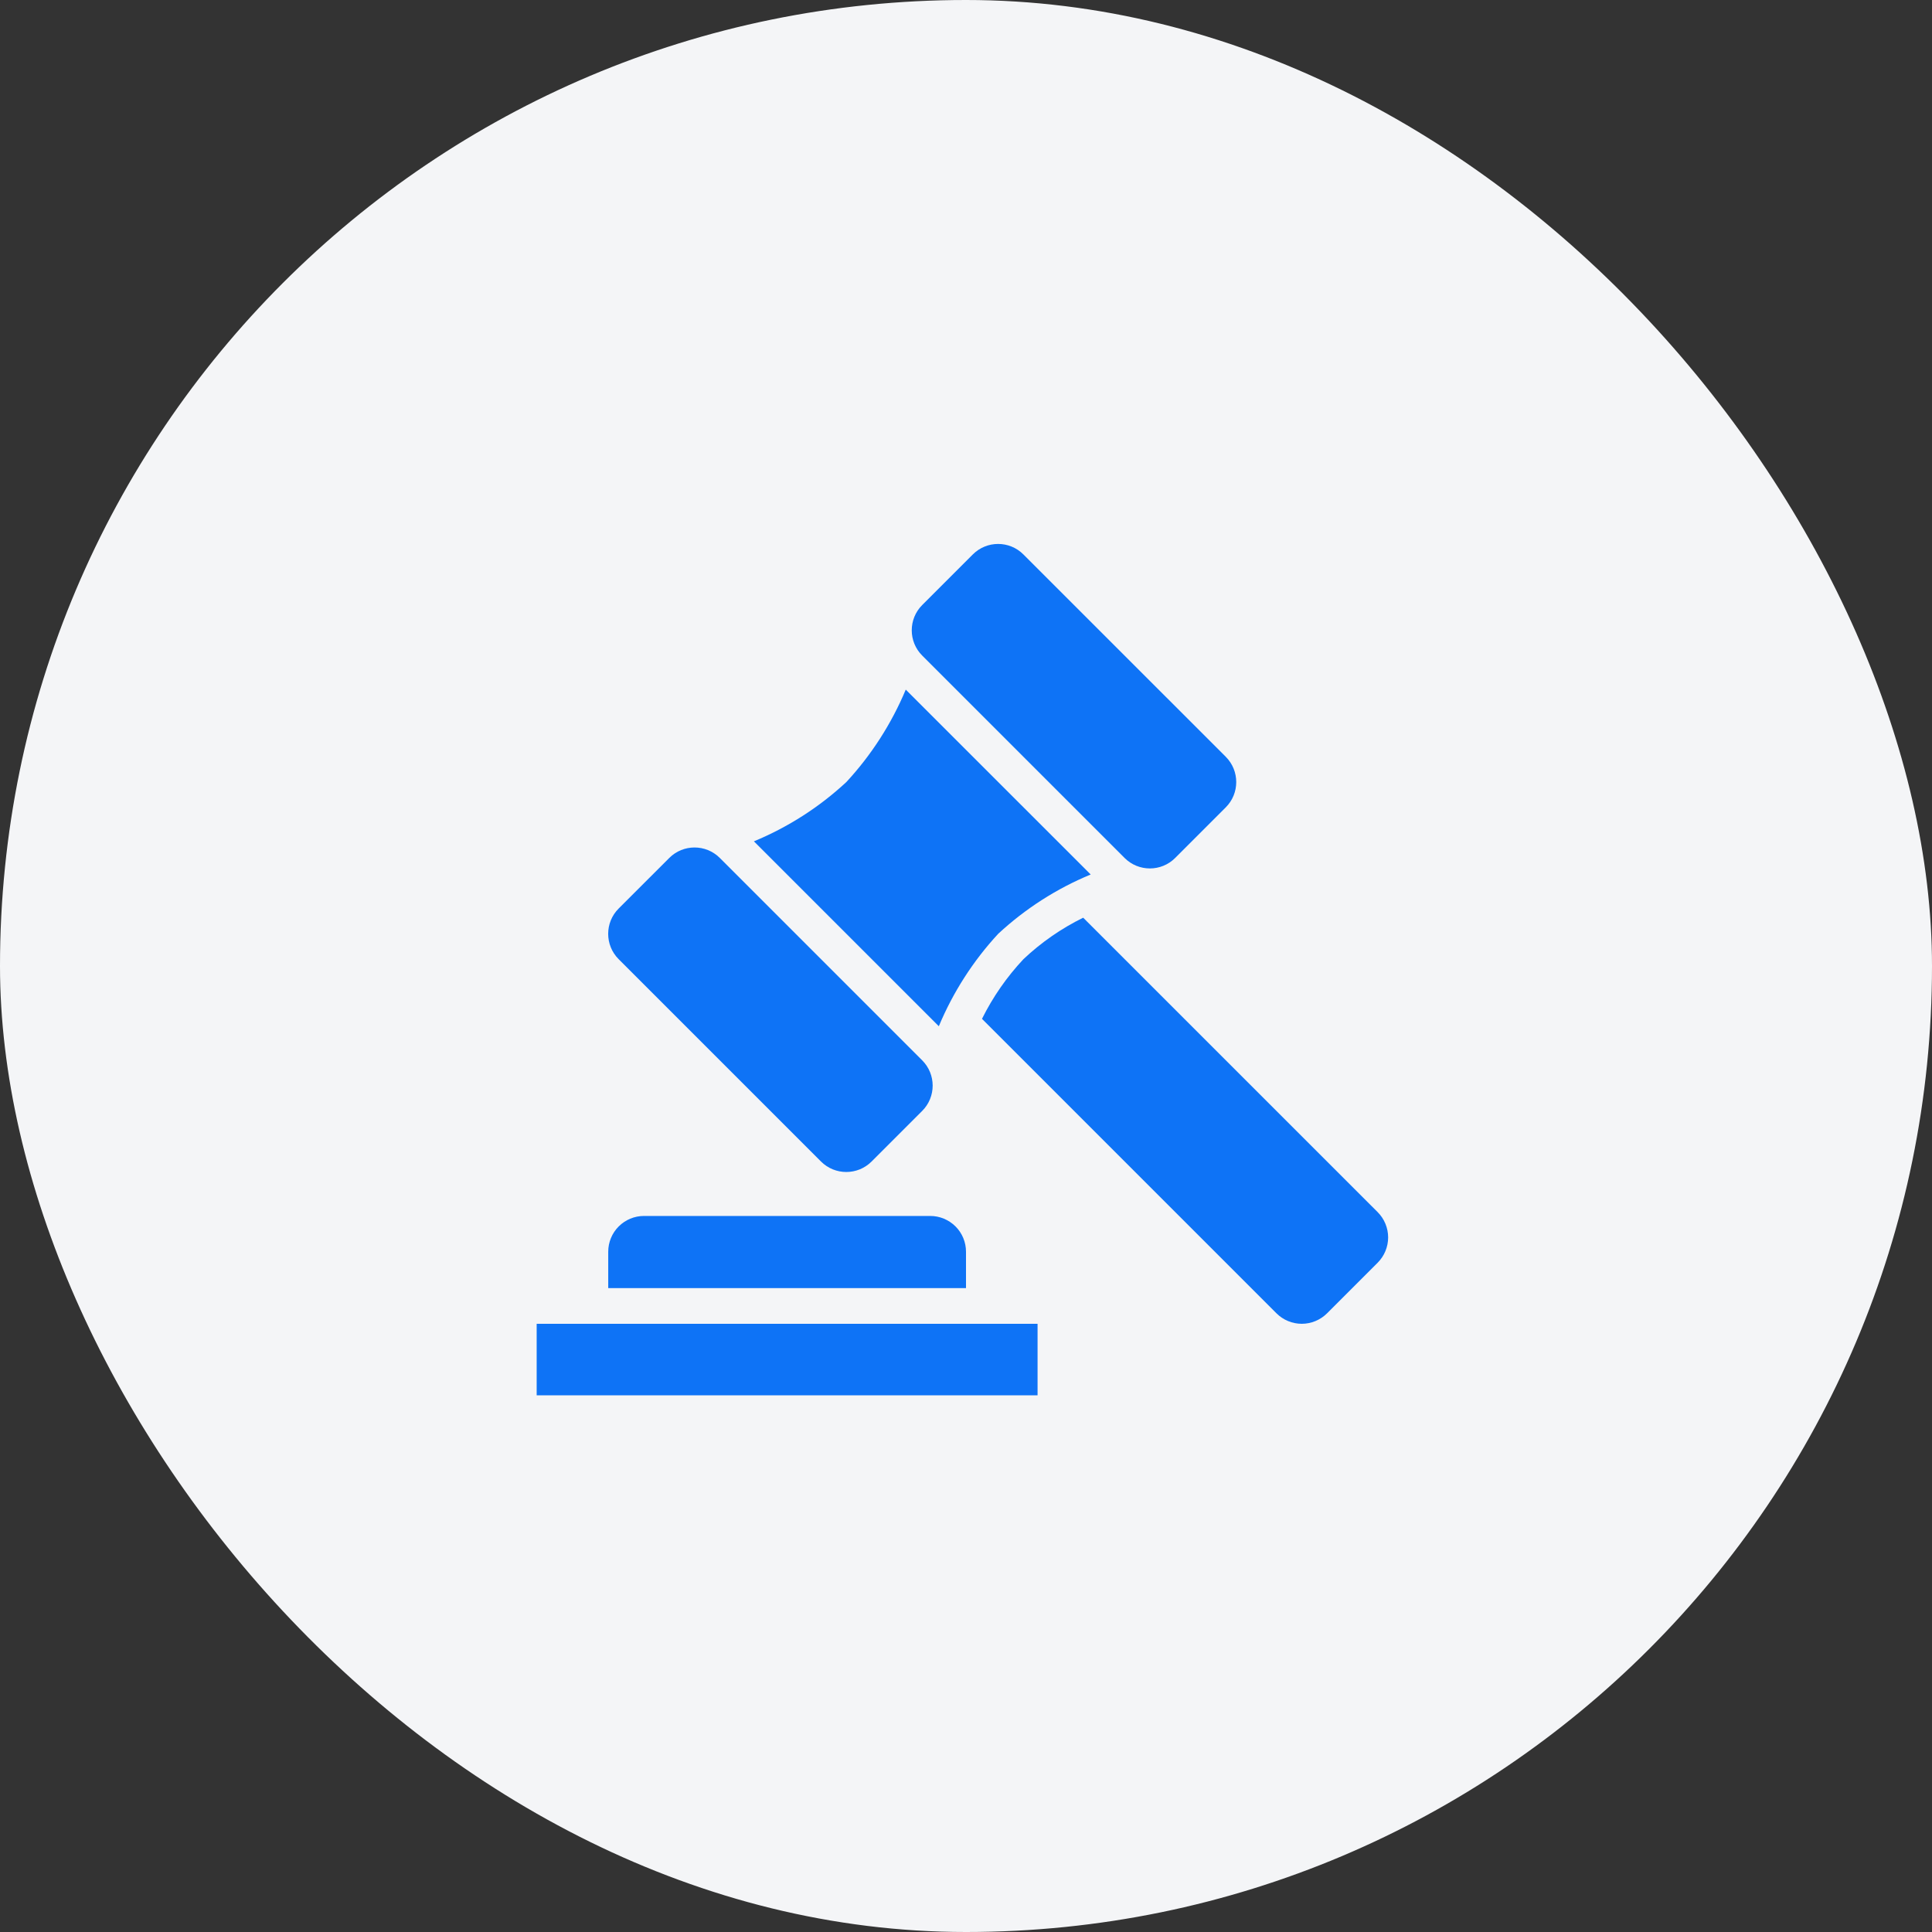
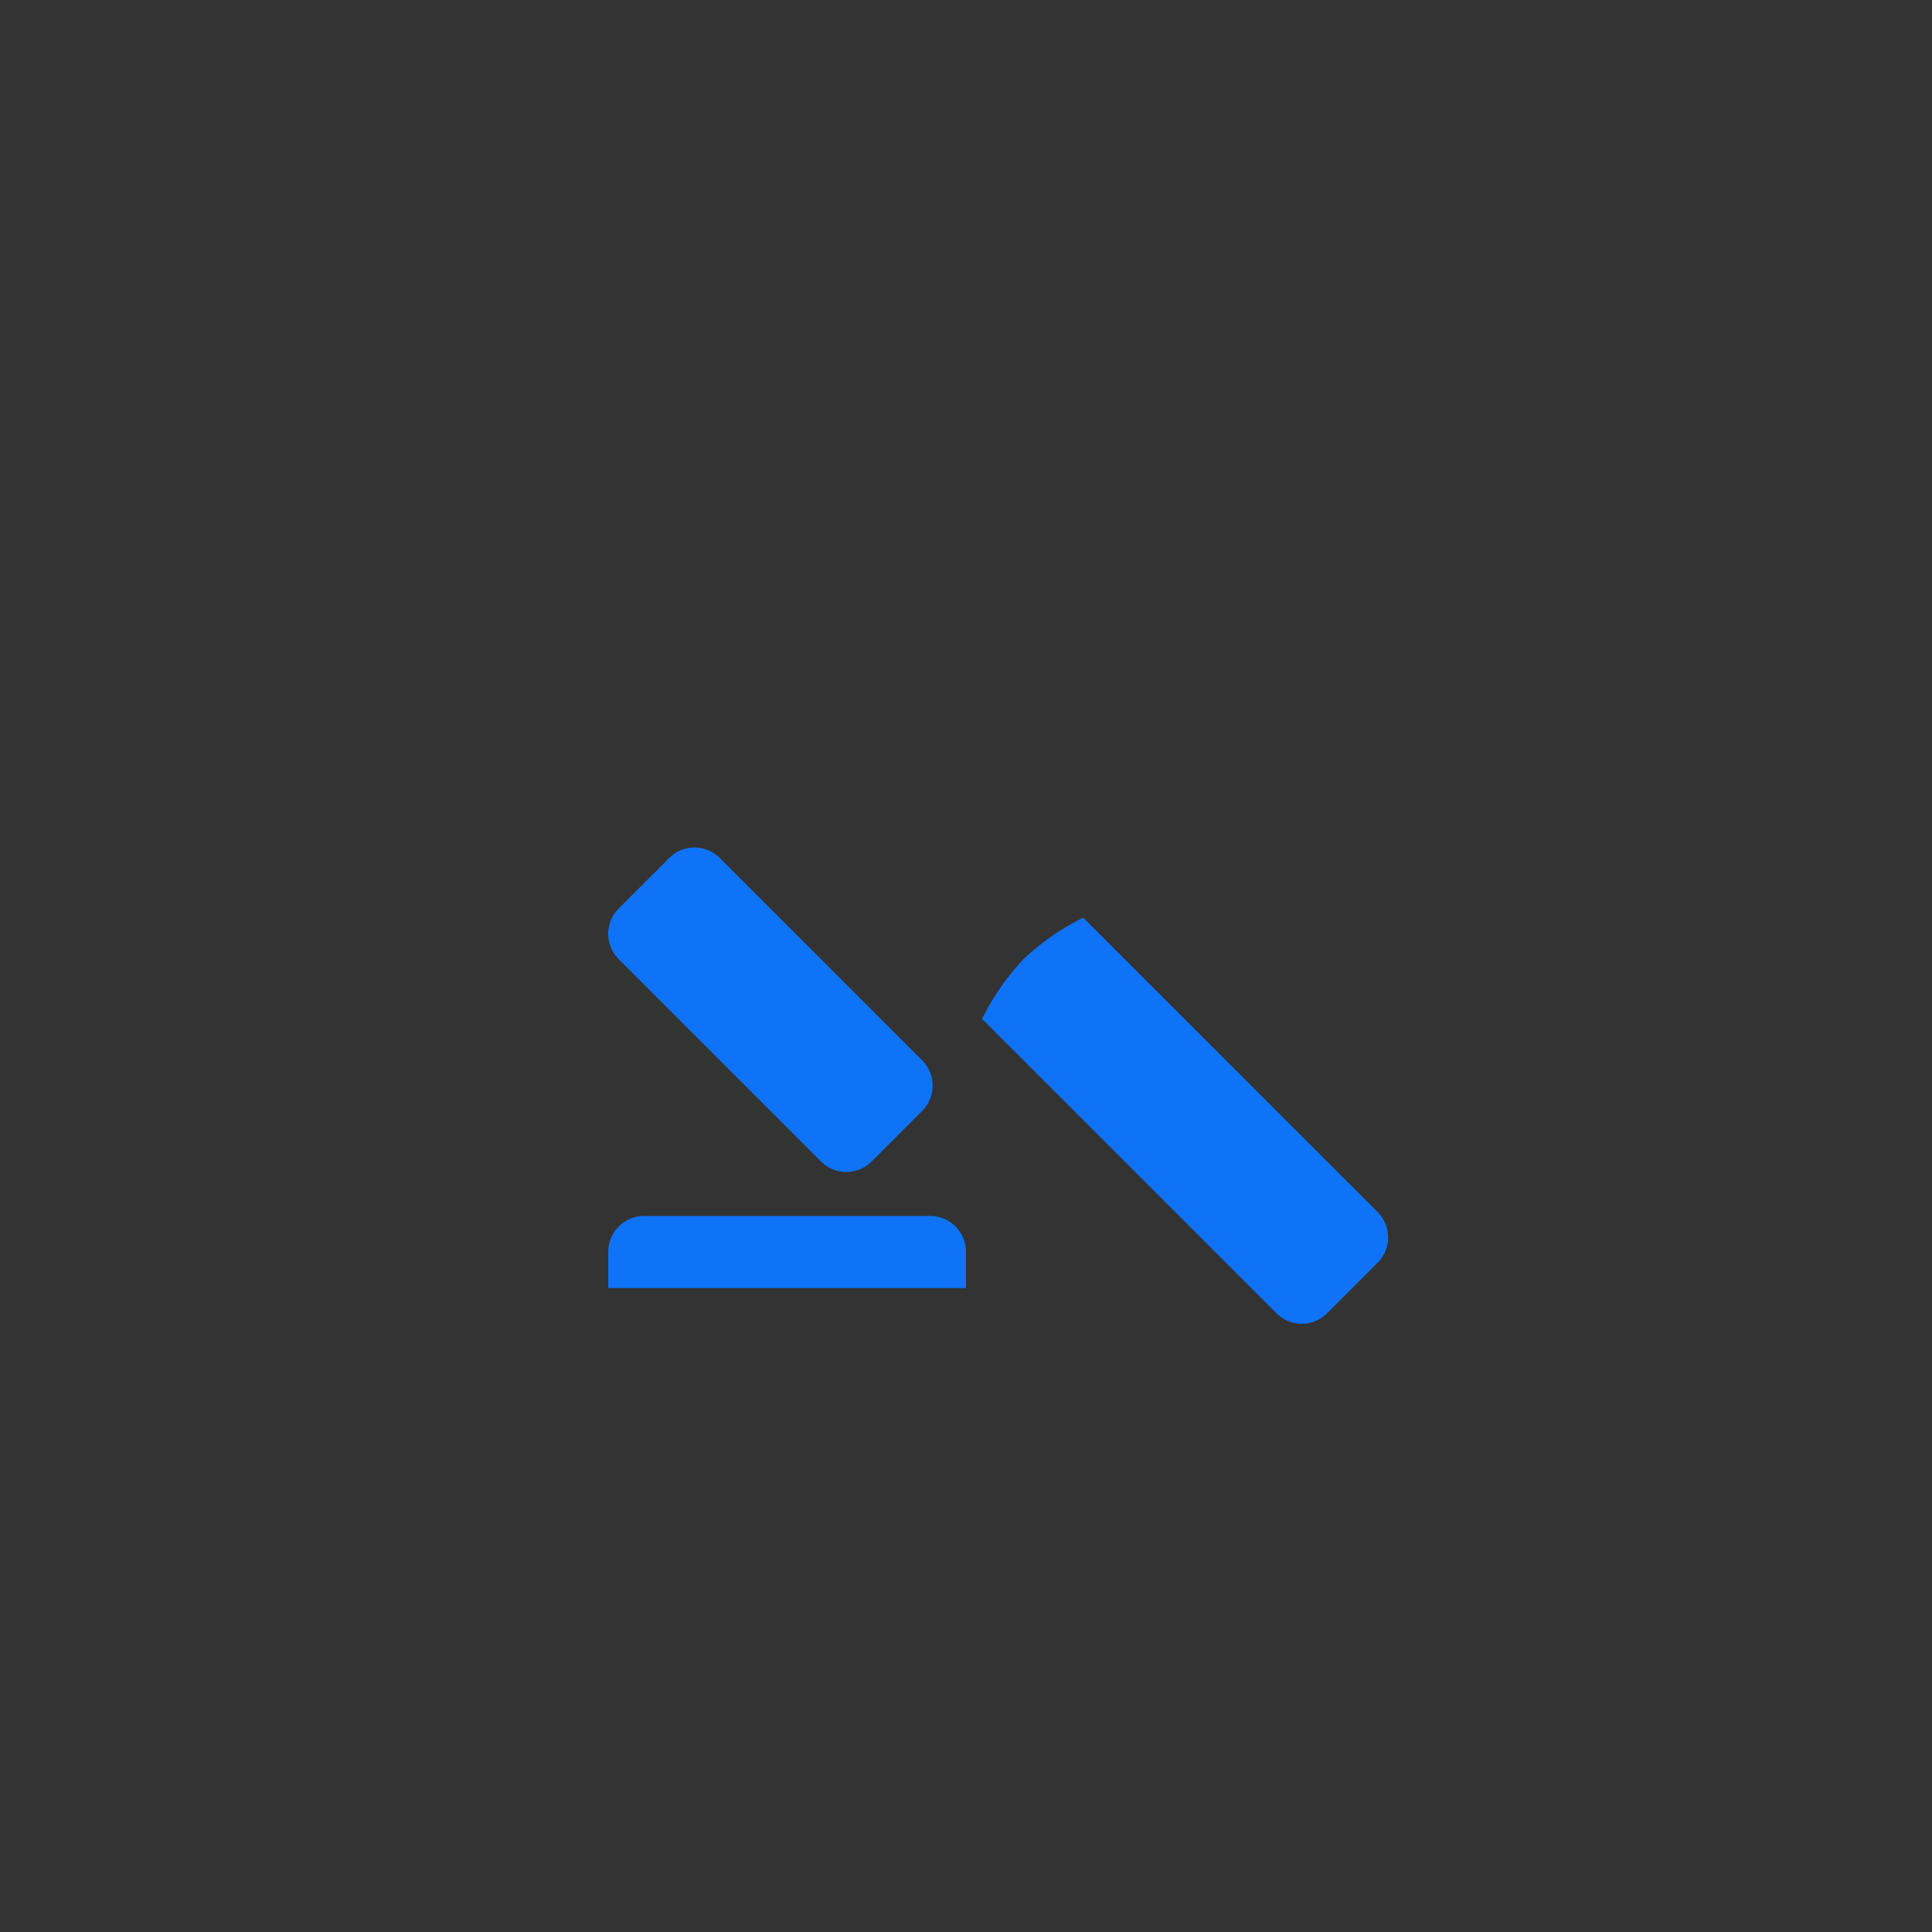
<svg xmlns="http://www.w3.org/2000/svg" width="72" height="72" viewBox="0 0 72 72" fill="none">
  <rect x="0" y="0" width="72" height="72" fill="#333333" stroke="none" />
-   <rect width="72" height="72" rx="36" fill="#F4F5F7" />
  <g clip-path="url(#clip0_4309:27823)">
-     <path d="M20 49.335H38.667V52.002H20V49.335Z" fill="#0E73F6" />
    <path d="M36 46.648C36 46.295 35.86 45.956 35.61 45.706C35.359 45.456 35.02 45.315 34.667 45.315H24C23.646 45.315 23.307 45.456 23.057 45.706C22.807 45.956 22.667 46.295 22.667 46.648V48.004H36V46.648Z" fill="#0E73F6" />
    <path d="M38.142 35.744C37.52 36.406 37 37.156 36.596 37.969L47.57 48.943C47.82 49.193 48.159 49.334 48.513 49.334C48.866 49.334 49.205 49.193 49.456 48.943L51.341 47.058C51.465 46.934 51.563 46.787 51.63 46.625C51.697 46.463 51.732 46.29 51.732 46.115C51.732 45.94 51.697 45.767 51.63 45.605C51.563 45.443 51.465 45.296 51.341 45.172L40.367 34.2C39.552 34.601 38.802 35.121 38.142 35.744Z" fill="#0E73F6" />
-     <path d="M31.542 29.144C30.534 30.08 29.367 30.828 28.096 31.354L34.987 38.245C35.517 36.976 36.266 35.81 37.2 34.8C38.208 33.865 39.375 33.116 40.647 32.59L33.755 25.7C33.224 26.969 32.475 28.135 31.542 29.144Z" fill="#0E73F6" />
-     <path d="M36.254 20.662L34.369 22.547C33.848 23.067 33.848 23.912 34.369 24.432L41.91 31.974C42.431 32.494 43.275 32.494 43.795 31.974L45.681 30.088C46.201 29.567 46.201 28.724 45.681 28.203L38.139 20.662C37.619 20.141 36.775 20.141 36.254 20.662Z" fill="#0E73F6" />
    <path d="M24.941 31.974L23.055 33.859C22.535 34.38 22.535 35.224 23.055 35.745L30.596 43.286C31.117 43.807 31.961 43.807 32.482 43.286L34.367 41.401C34.888 40.88 34.888 40.036 34.367 39.515L26.826 31.974C26.305 31.453 25.461 31.453 24.941 31.974Z" fill="#0E73F6" />
  </g>
  <defs>
    <clipPath id="clip0_4309:27823">
      <rect width="32" height="32" fill="white" transform="translate(20 20)" />
    </clipPath>
  </defs>
</svg>